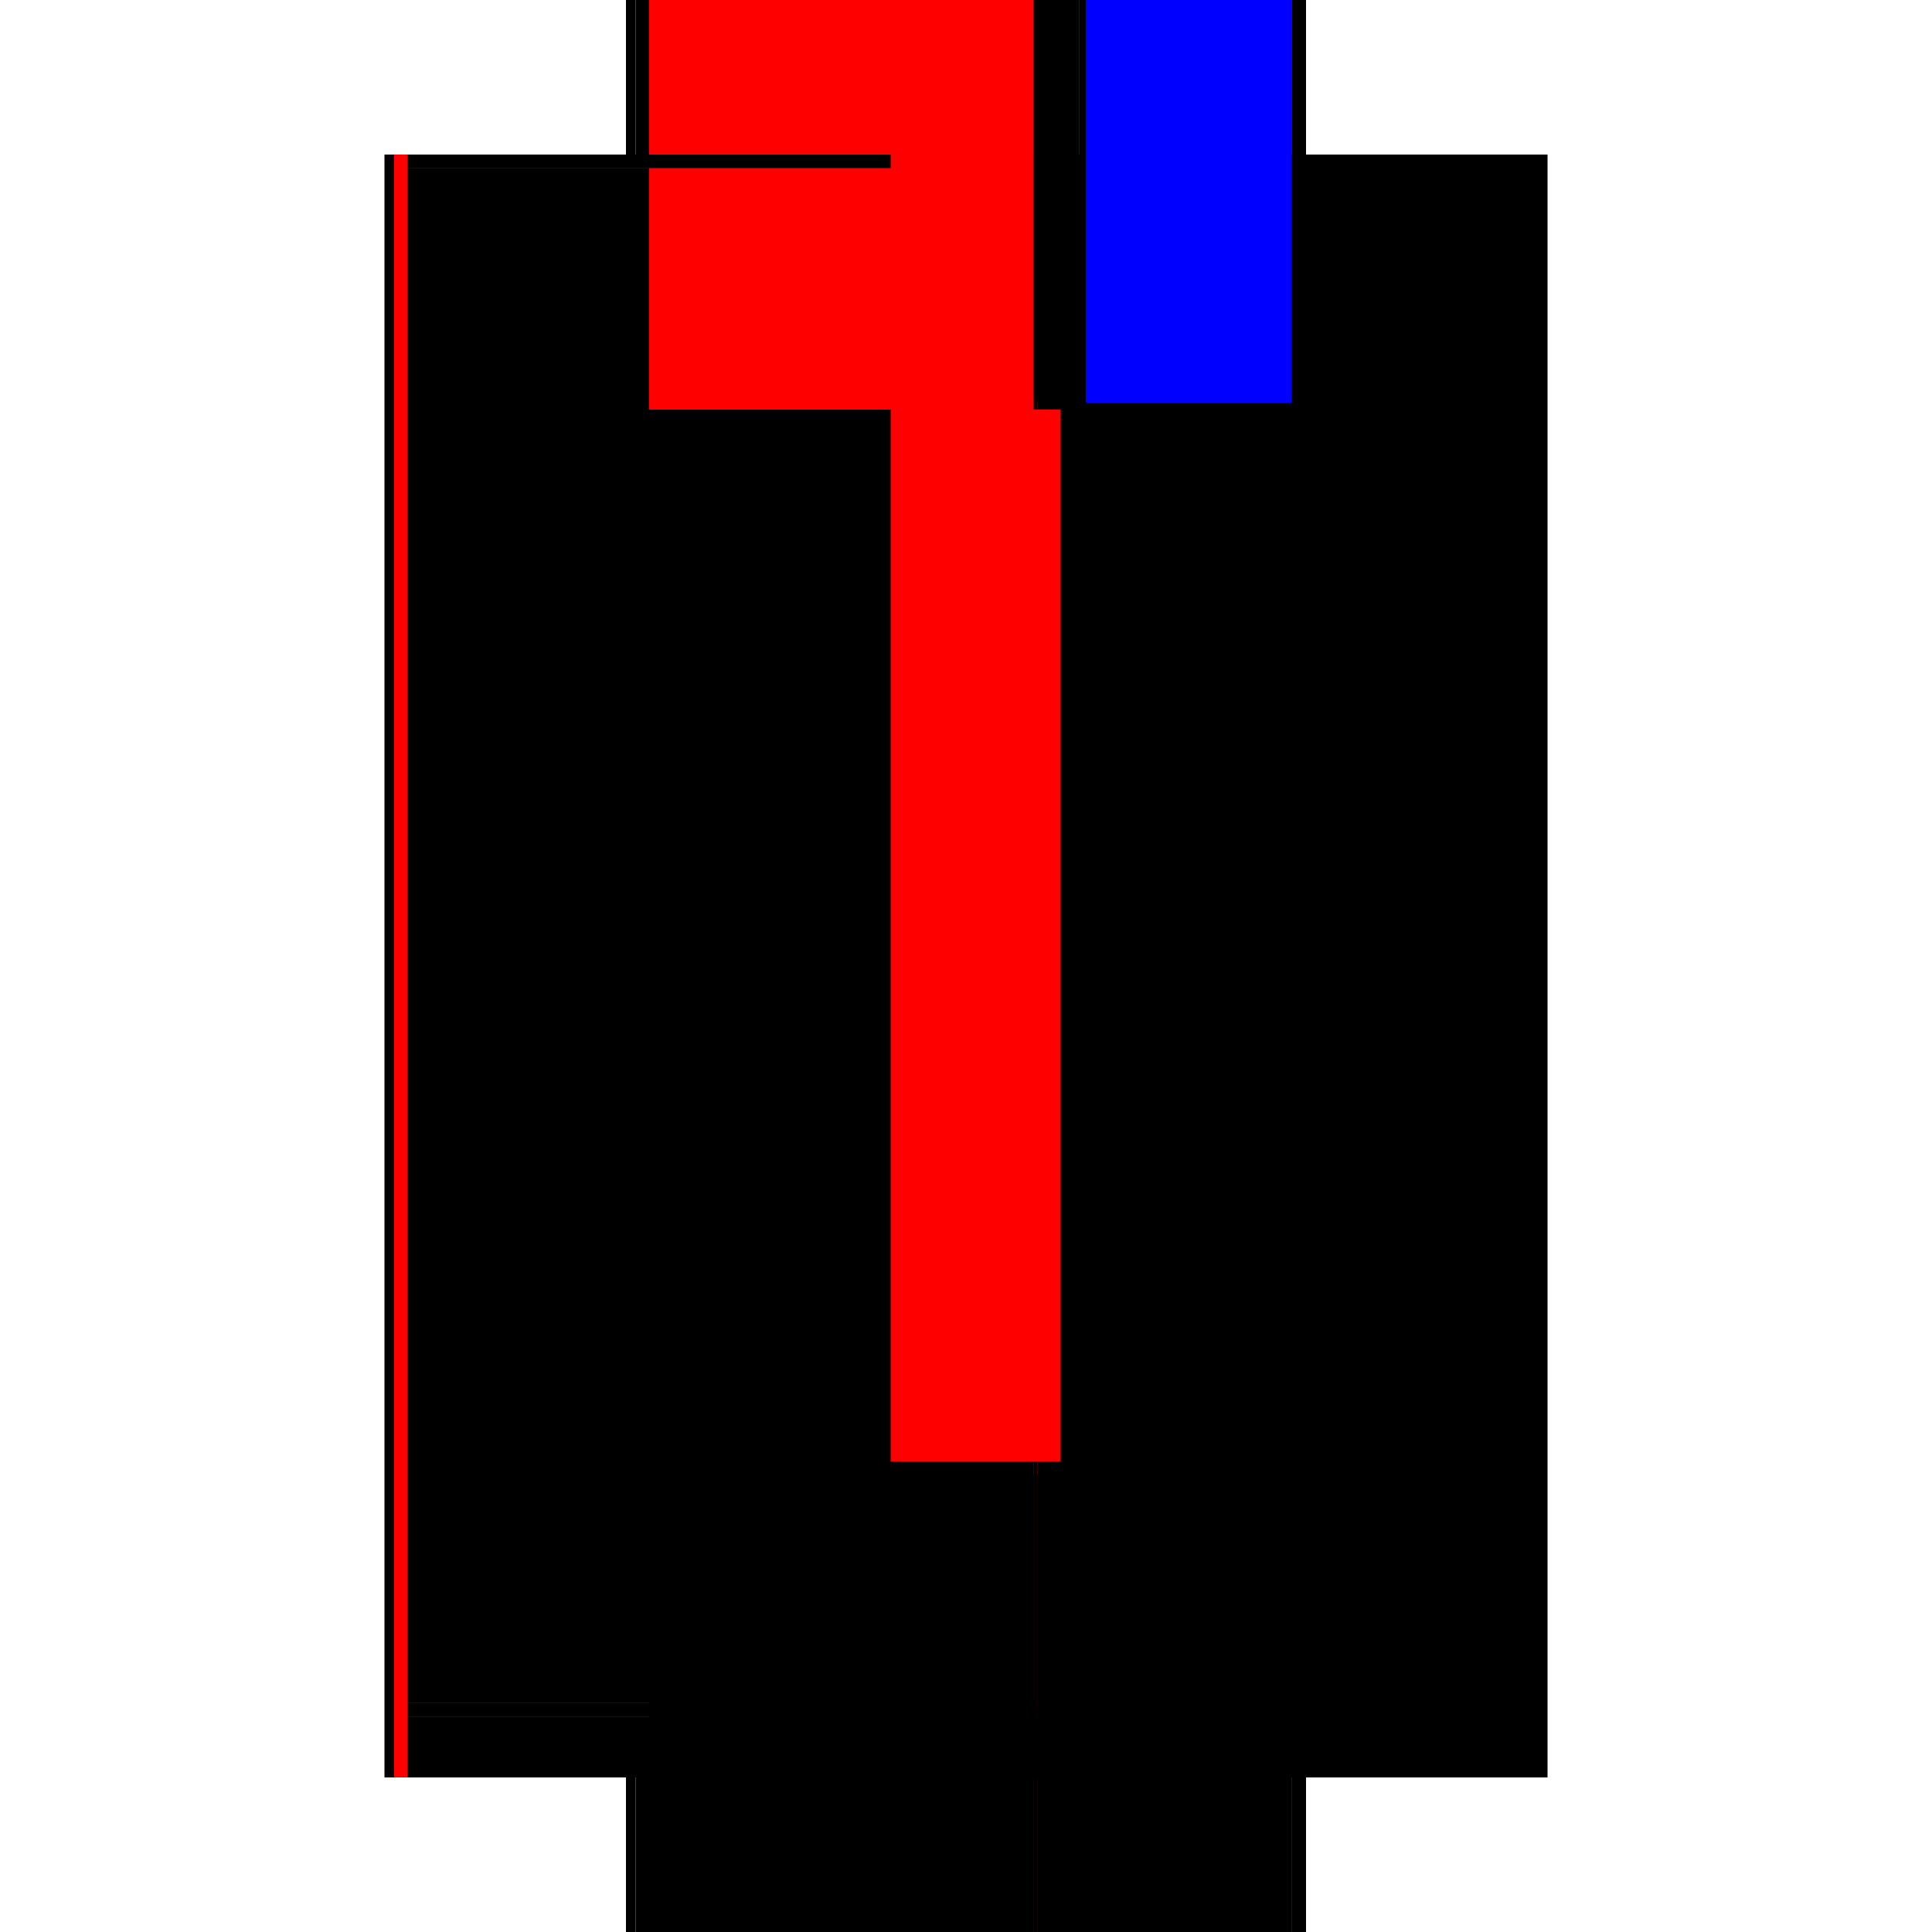
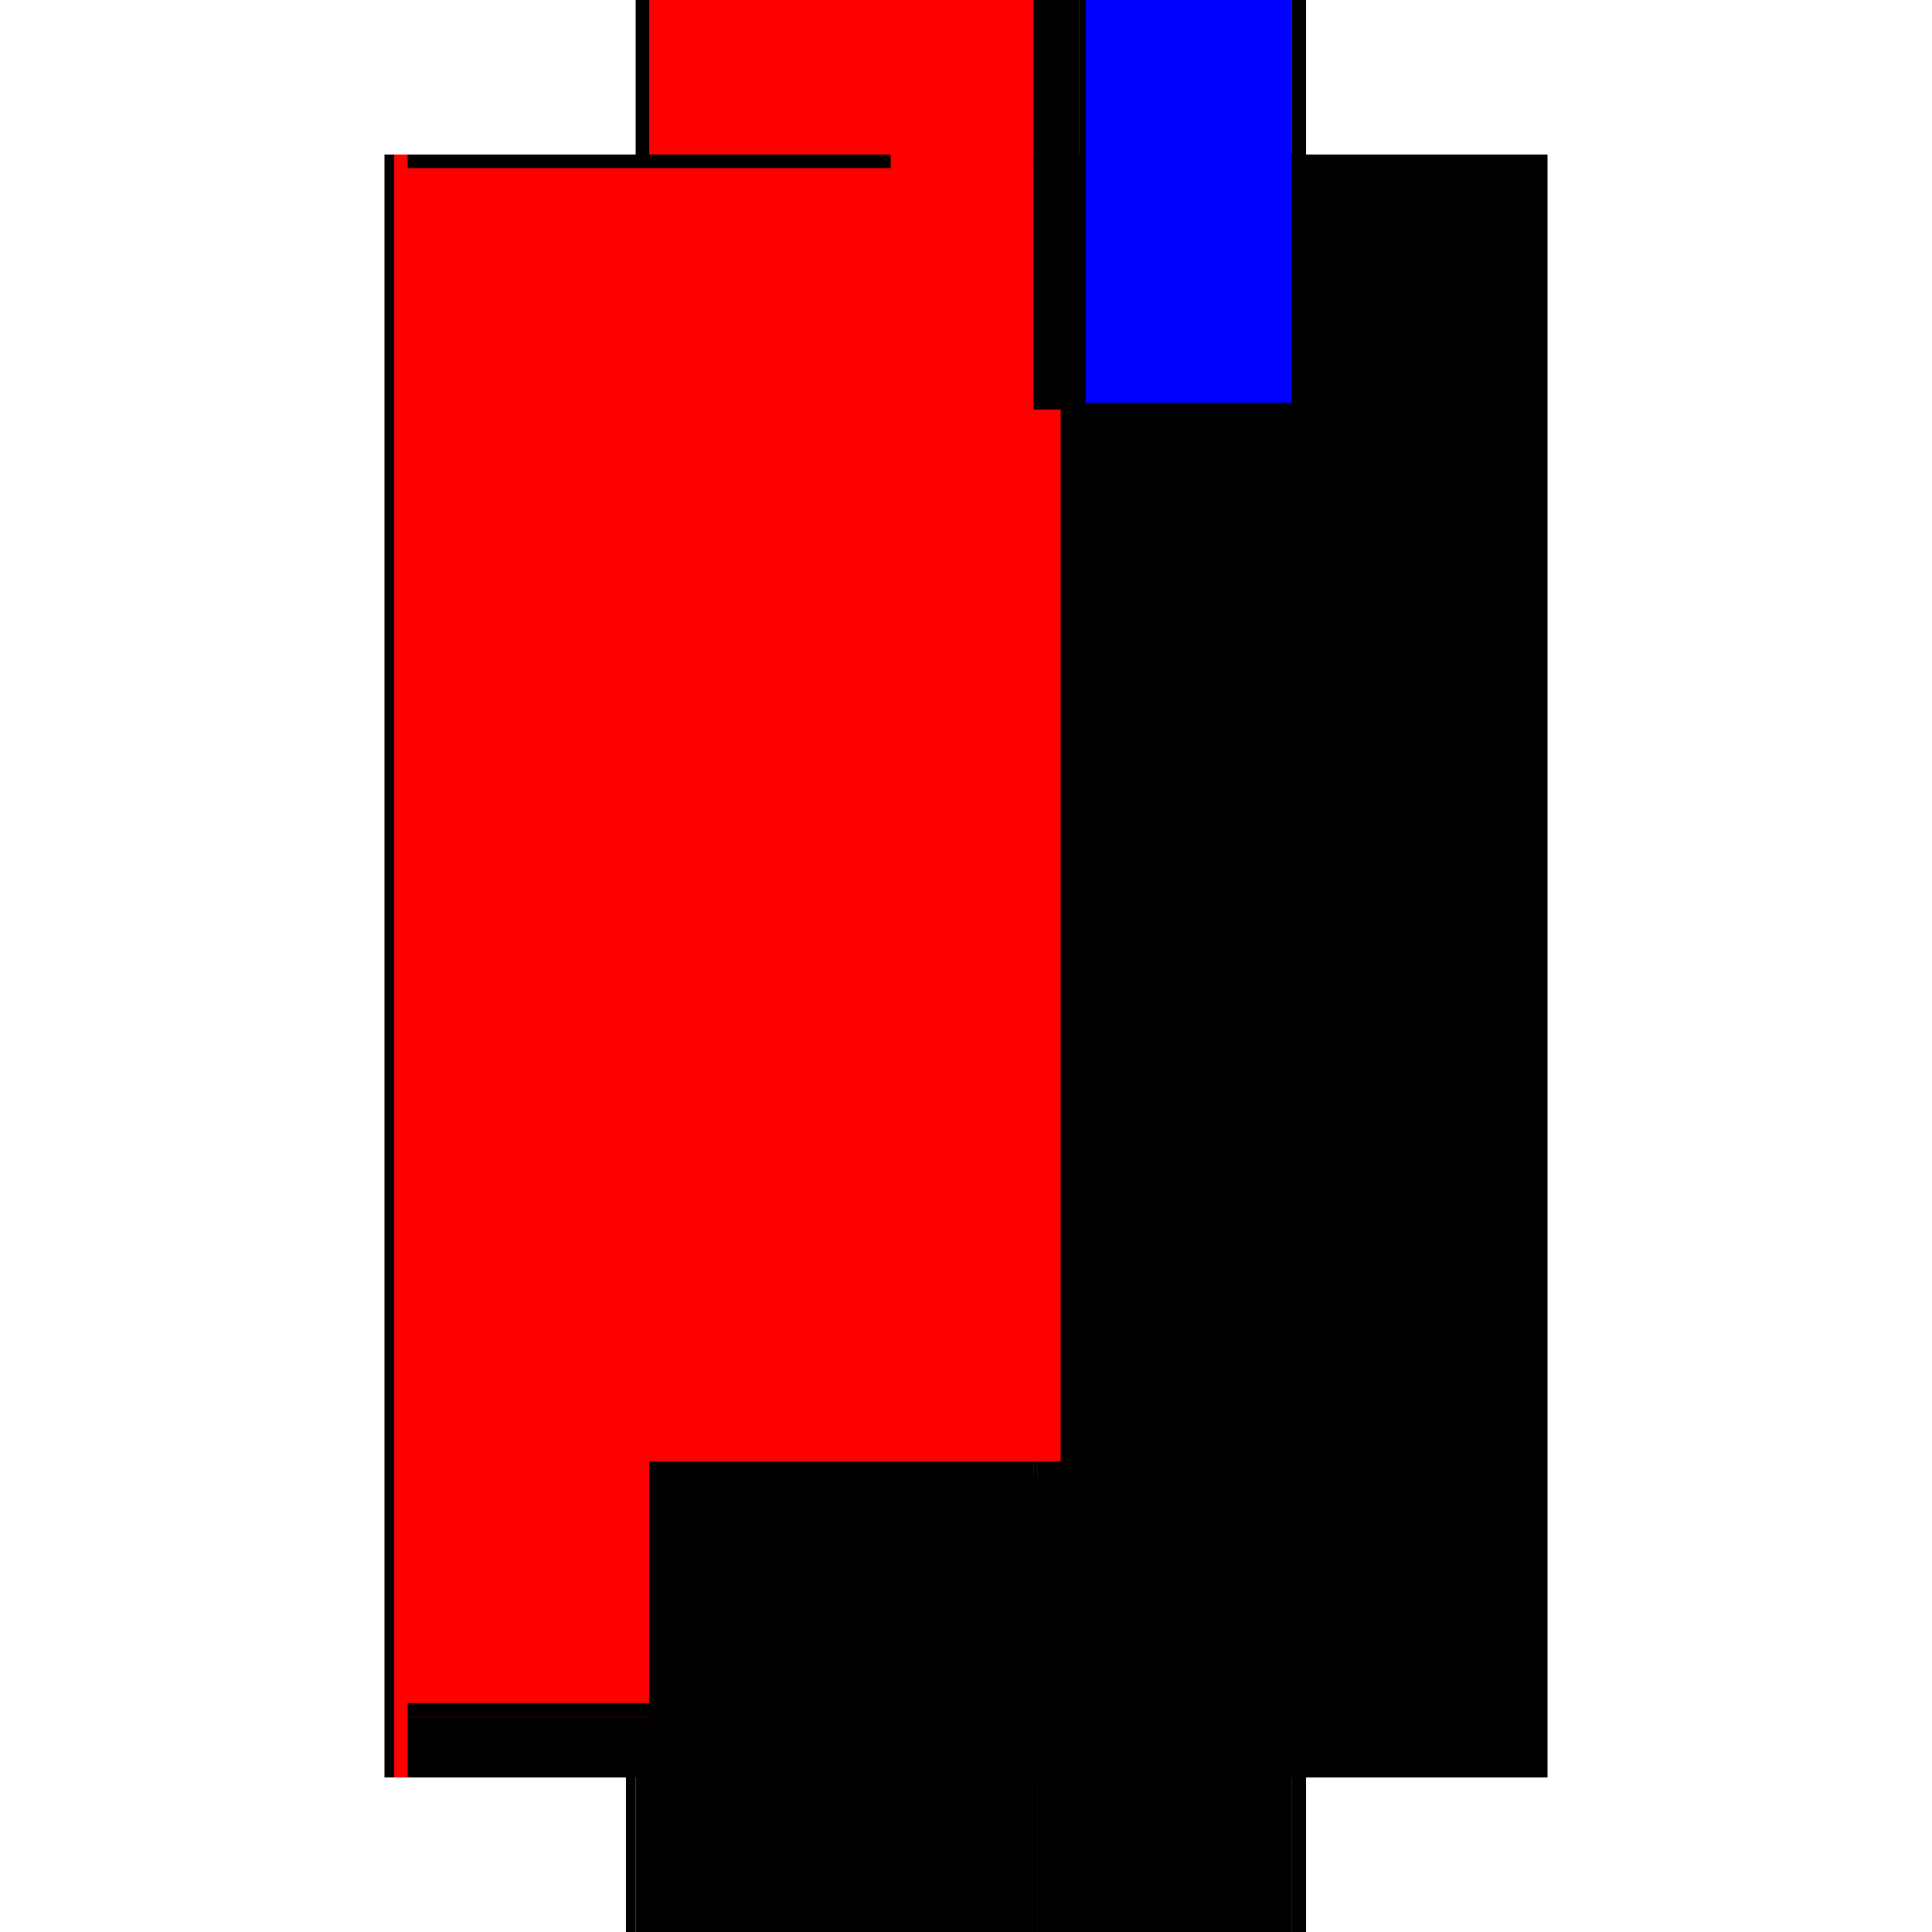
<svg xmlns="http://www.w3.org/2000/svg" baseProfile="full" height="100%" version="1.1" viewBox="-1,-1,2,2" width="100%">
  <defs>
    <style type="text/css">.vectorEffectClass {vector-effect: non-scaling-stroke;}</style>
  </defs>
  <line class="vectorEffectClass" fill="none" stroke="black" stroke-width="0.5" x1="-0.352" x2="-0.352" y1="0.84" y2="-0.84" />
  <line class="vectorEffectClass" fill="none" stroke="black" stroke-width="0.5" x1="0.352" x2="0.352" y1="0.84" y2="-0.84" />
  <line class="vectorEffectClass" fill="none" stroke="black" stroke-width="0.5" x1="0.337" x2="0.337" y1="0.763" y2="-0.826" />
  <line class="vectorEffectClass" fill="none" stroke="red" stroke-width="0.5" x1="0.07" x2="0.07" y1="0.763" y2="-0.826" />
  <line class="vectorEffectClass" fill="none" stroke="red" stroke-width="0.5" x1="0.074" x2="0.074" y1="0.763" y2="-0.826" />
  <line class="vectorEffectClass" fill="none" stroke="red" stroke-width="0.5" x1="0.117" x2="0.117" y1="0.763" y2="-0.826" />
  <line class="vectorEffectClass" fill="none" stroke="black" stroke-width="0.5" x1="-0.328" x2="0.07" y1="0.84" y2="0.84" />
-   <line class="vectorEffectClass" fill="none" stroke="black" stroke-width="0.5" x1="-0.328" x2="0.07" y1="-0.84" y2="-0.84" />
  <line class="vectorEffectClass" fill="none" stroke="black" stroke-width="0.5" x1="0.117" x2="0.337" y1="0.777" y2="0.777" />
  <line class="vectorEffectClass" fill="none" stroke="black" stroke-width="0.5" x1="0.117" x2="0.337" y1="0.763" y2="0.763" />
-   <line class="vectorEffectClass" fill="none" stroke="blue" stroke-width="0.5" x1="0.124" x2="0.337" y1="-0.826" y2="-0.826" />
  <line class="vectorEffectClass" fill="none" stroke="black" stroke-width="0.5" x1="0.117" x2="0.337" y1="-0.84" y2="-0.84" />
  <line class="vectorEffectClass" fill="none" stroke="black" stroke-width="0.5" x1="0.117" x2="0.337" y1="0.84" y2="0.84" />
  <line class="vectorEffectClass" fill="none" stroke="red" stroke-width="0.5" x1="0.337" x2="0.337" y1="0.84" y2="0.777" />
  <line class="vectorEffectClass" fill="none" stroke="black" stroke-width="0.5" x1="0.117" x2="0.117" y1="0.84" y2="0.777" />
  <line class="vectorEffectClass" fill="none" stroke="black" stroke-width="0.5" x1="0.07" x2="0.07" y1="0.84" y2="0.777" />
  <line class="vectorEffectClass" fill="none" stroke="blue" stroke-width="0.5" x1="0.074" x2="0.074" y1="0.837" y2="0.777" />
  <line class="vectorEffectClass" fill="none" stroke="black" stroke-width="0.5" x1="0.074" x2="0.117" y1="-0.84" y2="-0.84" />
-   <line class="vectorEffectClass" fill="none" stroke="black" stroke-width="0.5" x1="0.074" x2="0.103" y1="0.84" y2="0.84" />
  <line class="vectorEffectClass" fill="none" stroke="black" stroke-width="0.5" x1="-0.342" x2="-0.328" y1="0.84" y2="0.84" />
  <line class="vectorEffectClass" fill="none" stroke="black" stroke-width="0.5" x1="0.103" x2="0.117" y1="0.84" y2="0.84" />
  <line class="vectorEffectClass" fill="none" stroke="black" stroke-width="0.5" x1="-0.342" x2="-0.328" y1="-0.84" y2="-0.84" />
  <line class="vectorEffectClass" fill="none" stroke="black" stroke-width="0.5" x1="0.337" x2="0.337" y1="0.777" y2="0.763" />
  <line class="vectorEffectClass" fill="none" stroke="black" stroke-width="0.5" x1="0.07" x2="0.07" y1="0.777" y2="0.763" />
  <line class="vectorEffectClass" fill="none" stroke="black" stroke-width="0.5" x1="0.074" x2="0.074" y1="0.777" y2="0.763" />
  <line class="vectorEffectClass" fill="none" stroke="black" stroke-width="0.5" x1="0.117" x2="0.117" y1="0.777" y2="0.763" />
  <line class="vectorEffectClass" fill="none" stroke="black" stroke-width="0.5" x1="0.337" x2="0.348" y1="0.84" y2="0.84" />
  <line class="vectorEffectClass" fill="none" stroke="black" stroke-width="0.5" x1="0.337" x2="0.348" y1="-0.84" y2="-0.84" />
  <line class="vectorEffectClass" fill="none" stroke="black" stroke-width="0.5" x1="-0.352" x2="-0.342" y1="0.84" y2="0.84" />
-   <line class="vectorEffectClass" fill="none" stroke="black" stroke-width="0.5" x1="-0.352" x2="-0.342" y1="-0.84" y2="-0.84" />
  <line class="vectorEffectClass" fill="none" stroke="red" stroke-width="0.5" x1="0.337" x2="0.337" y1="-0.826" y2="-0.833" />
  <line class="vectorEffectClass" fill="none" stroke="red" stroke-width="0.5" x1="0.337" x2="0.337" y1="-0.833" y2="-0.84" />
  <line class="vectorEffectClass" fill="none" stroke="black" stroke-width="0.5" x1="0.07" x2="0.07" y1="-0.826" y2="-0.833" />
  <line class="vectorEffectClass" fill="none" stroke="black" stroke-width="0.5" x1="0.07" x2="0.07" y1="-0.833" y2="-0.84" />
  <line class="vectorEffectClass" fill="none" stroke="black" stroke-width="0.5" x1="0.074" x2="0.074" y1="-0.826" y2="-0.833" />
  <line class="vectorEffectClass" fill="none" stroke="red" stroke-width="0.5" x1="0.074" x2="0.074" y1="-0.833" y2="-0.84" />
  <line class="vectorEffectClass" fill="none" stroke="black" stroke-width="0.5" x1="0.117" x2="0.117" y1="-0.826" y2="-0.833" />
  <line class="vectorEffectClass" fill="none" stroke="black" stroke-width="0.5" x1="0.117" x2="0.117" y1="-0.833" y2="-0.84" />
  <line class="vectorEffectClass" fill="none" stroke="black" stroke-width="0.5" x1="0.348" x2="0.352" y1="0.84" y2="0.84" />
  <line class="vectorEffectClass" fill="none" stroke="black" stroke-width="0.5" x1="0.348" x2="0.352" y1="-0.84" y2="-0.84" />
  <line class="vectorEffectClass" fill="none" stroke="red" stroke-width="0.5" x1="0.07" x2="0.074" y1="0.84" y2="0.84" />
  <line class="vectorEffectClass" fill="none" stroke="black" stroke-width="0.5" x1="0.07" x2="0.074" y1="-0.84" y2="-0.84" />
  <line class="vectorEffectClass" fill="none" stroke="red" stroke-dasharray="5.0 5.0" stroke-width="0.5" x1="-0.342" x2="-0.342" y1="0.84" y2="-0.84" />
  <line class="vectorEffectClass" fill="none" stroke="black" stroke-dasharray="5.0 5.0" stroke-width="0.5" x1="0.348" x2="0.348" y1="0.84" y2="-0.84" />
-   <line class="vectorEffectClass" fill="none" stroke="black" stroke-dasharray="5.0 5.0" stroke-width="0.5" x1="-0.328" x2="-0.328" y1="0.763" y2="-0.826" />
  <line class="vectorEffectClass" fill="none" stroke="black" stroke-dasharray="5.0 5.0" stroke-width="0.5" x1="-0.328" x2="0.07" y1="0.777" y2="0.777" />
  <line class="vectorEffectClass" fill="none" stroke="black" stroke-dasharray="5.0 5.0" stroke-width="0.5" x1="-0.328" x2="0.07" y1="0.763" y2="0.763" />
  <line class="vectorEffectClass" fill="none" stroke="red" stroke-dasharray="5.0 5.0" stroke-width="0.5" x1="-0.328" x2="0.07" y1="-0.826" y2="-0.826" />
  <line class="vectorEffectClass" fill="none" stroke="blue" stroke-dasharray="5.0 5.0" stroke-width="0.5" x1="0.124" x2="0.337" y1="-0.833" y2="-0.833" />
  <line class="vectorEffectClass" fill="none" stroke="black" stroke-dasharray="5.0 5.0" stroke-width="0.5" x1="-0.328" x2="-0.328" y1="0.84" y2="0.777" />
  <line class="vectorEffectClass" fill="none" stroke="black" stroke-dasharray="5.0 5.0" stroke-width="0.5" x1="0.103" x2="0.103" y1="0.84" y2="0.777" />
  <line class="vectorEffectClass" fill="none" stroke="black" stroke-dasharray="5.0 5.0" stroke-width="0.5" x1="0.074" x2="0.117" y1="0.763" y2="0.763" />
  <line class="vectorEffectClass" fill="none" stroke="black" stroke-dasharray="5.0 5.0" stroke-width="0.5" x1="0.074" x2="0.117" y1="-0.826" y2="-0.826" />
  <line class="vectorEffectClass" fill="none" stroke="black" stroke-dasharray="5.0 5.0" stroke-width="0.5" x1="0.074" x2="0.117" y1="-0.833" y2="-0.833" />
  <line class="vectorEffectClass" fill="none" stroke="black" stroke-dasharray="5.0 5.0" stroke-width="0.5" x1="0.074" x2="0.103" y1="0.777" y2="0.777" />
  <line class="vectorEffectClass" fill="none" stroke="black" stroke-dasharray="5.0 5.0" stroke-width="0.5" x1="-0.328" x2="-0.328" y1="0.777" y2="0.763" />
  <line class="vectorEffectClass" fill="none" stroke="black" stroke-dasharray="5.0 5.0" stroke-width="0.5" x1="-0.328" x2="-0.328" y1="-0.826" y2="-0.84" />
  <line class="vectorEffectClass" fill="none" stroke="black" stroke-dasharray="5.0 5.0" stroke-width="0.5" x1="0.103" x2="0.117" y1="0.777" y2="0.777" />
  <line class="vectorEffectClass" fill="none" stroke="black" stroke-dasharray="5.0 5.0" stroke-width="0.5" x1="0.07" x2="0.074" y1="-0.826" y2="-0.826" />
  <line class="vectorEffectClass" fill="none" stroke="black" stroke-dasharray="5.0 5.0" stroke-width="0.5" x1="0.07" x2="0.074" y1="-0.833" y2="-0.833" />
  <line class="vectorEffectClass" fill="none" stroke="black" stroke-dasharray="5.0 5.0" stroke-width="0.5" x1="0.07" x2="0.074" y1="0.777" y2="0.777" />
  <line class="vectorEffectClass" fill="none" stroke="black" stroke-dasharray="5.0 5.0" stroke-width="0.5" x1="0.07" x2="0.074" y1="0.763" y2="0.763" />
</svg>